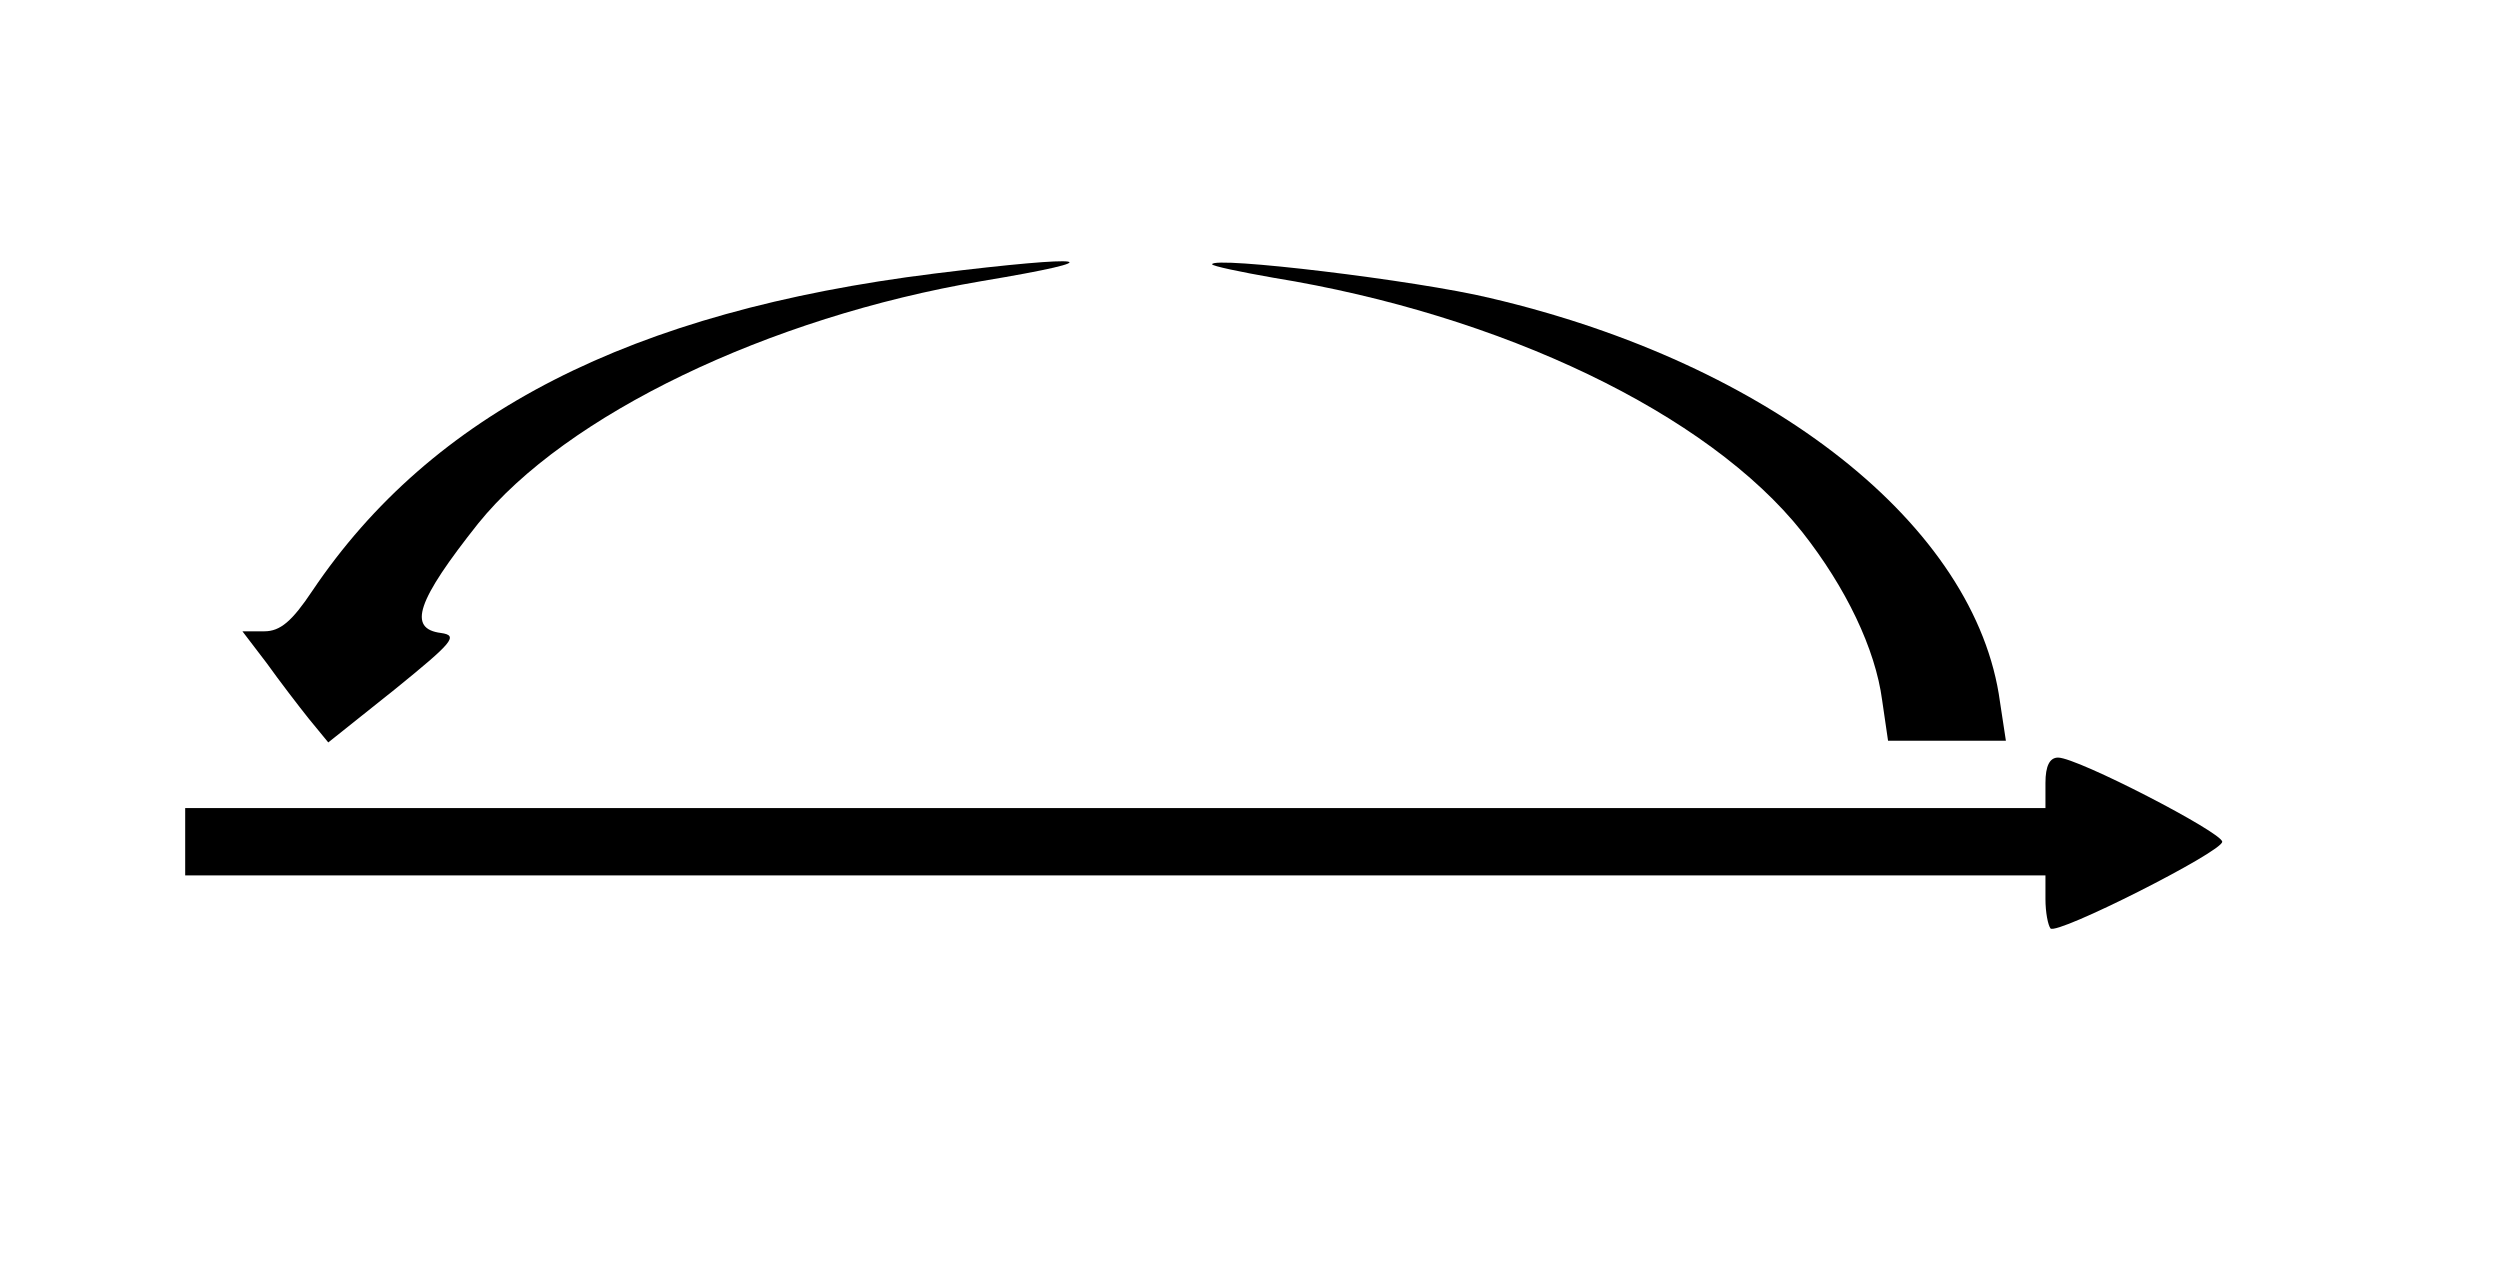
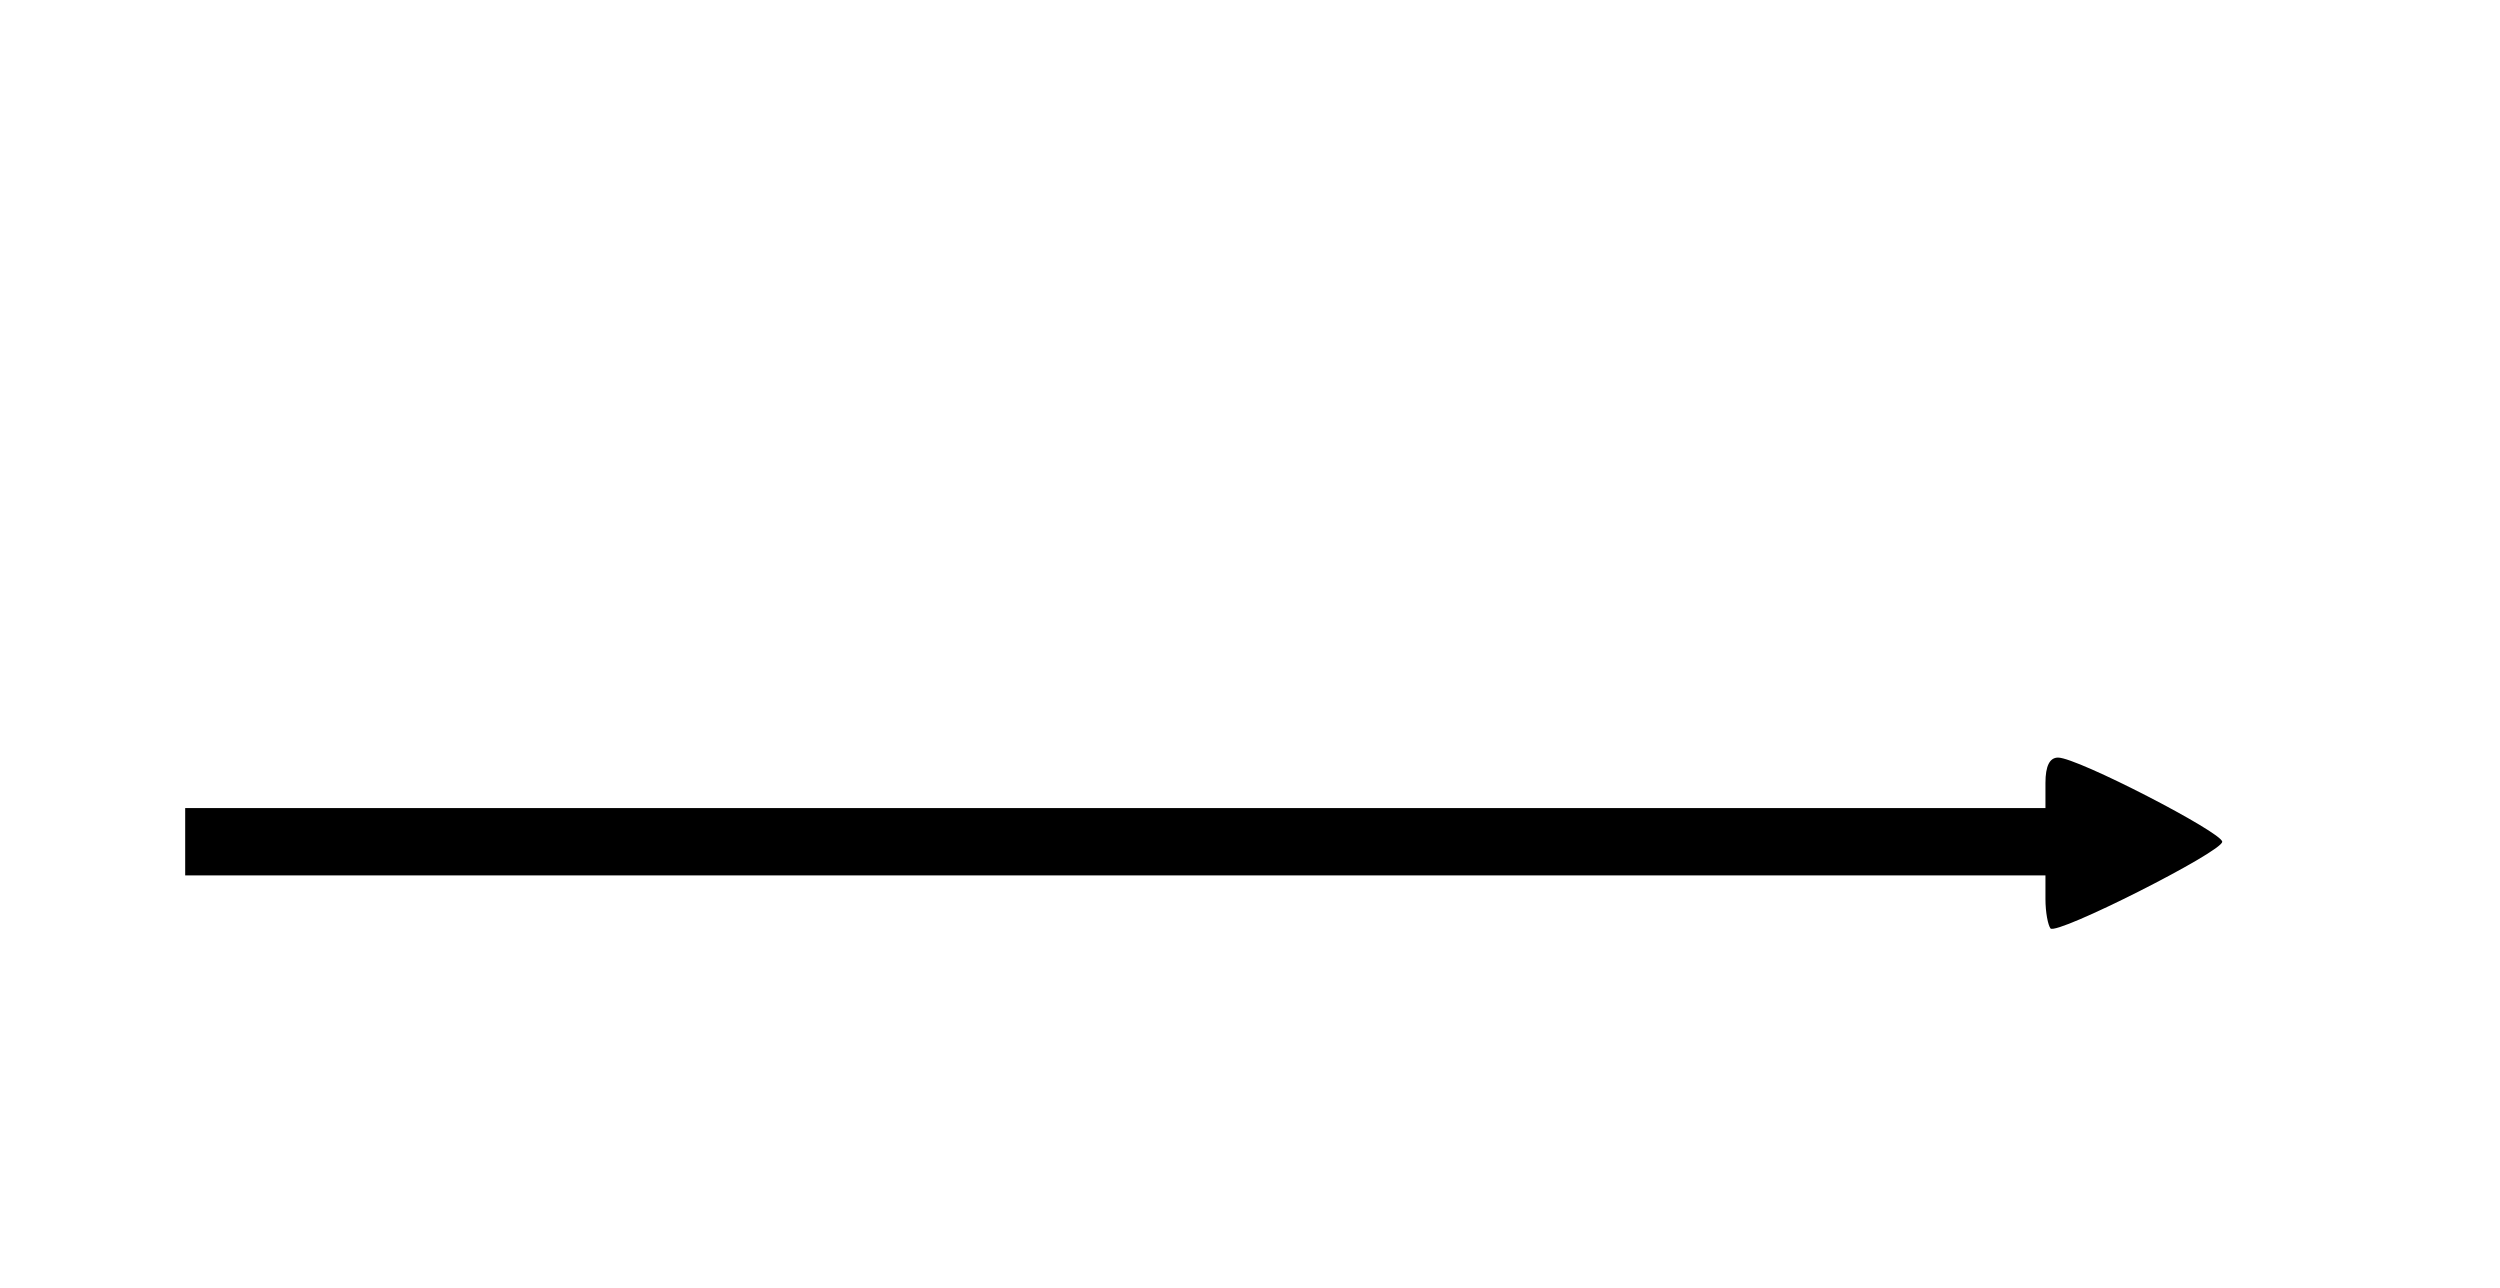
<svg xmlns="http://www.w3.org/2000/svg" version="1.0" width="297pt" height="153pt" viewBox="0 0 297 153" preserveAspectRatio="xMidYMid meet">
  <g transform="translate(0,153) scale(0.1,-0.1)" fill="#000000" stroke="none">
-     <path d="M1110 1205 c-361 -45 -597 -166 -739 -377 -24 -36 -38 -48 -57 -48 l-26 0 29 -38 c15 -21 38 -51 50 -66 l23 -28 79 63 c69 56 76 64 55 67 -40 5 -29 38 44 130 104 129 345 245 598 288 162 27 130 32 -56 9z" />
-     <path d="M1440 1216 c0 -2 33 -9 73 -16 271 -44 516 -161 628 -302 52 -66 87 -139 95 -200 l7 -48 70 0 70 0 -7 46 c-28 209 -272 402 -606 480 -87 21 -330 50 -330 40z" />
    <path d="M2430 600 l0 -30 -1105 0 -1105 0 0 -40 0 -40 1105 0 1105 0 0 -28 c0 -16 3 -31 6 -35 8 -8 204 91 204 103 0 11 -172 100 -195 100 -10 0 -15 -10 -15 -30z" />
  </g>
</svg>